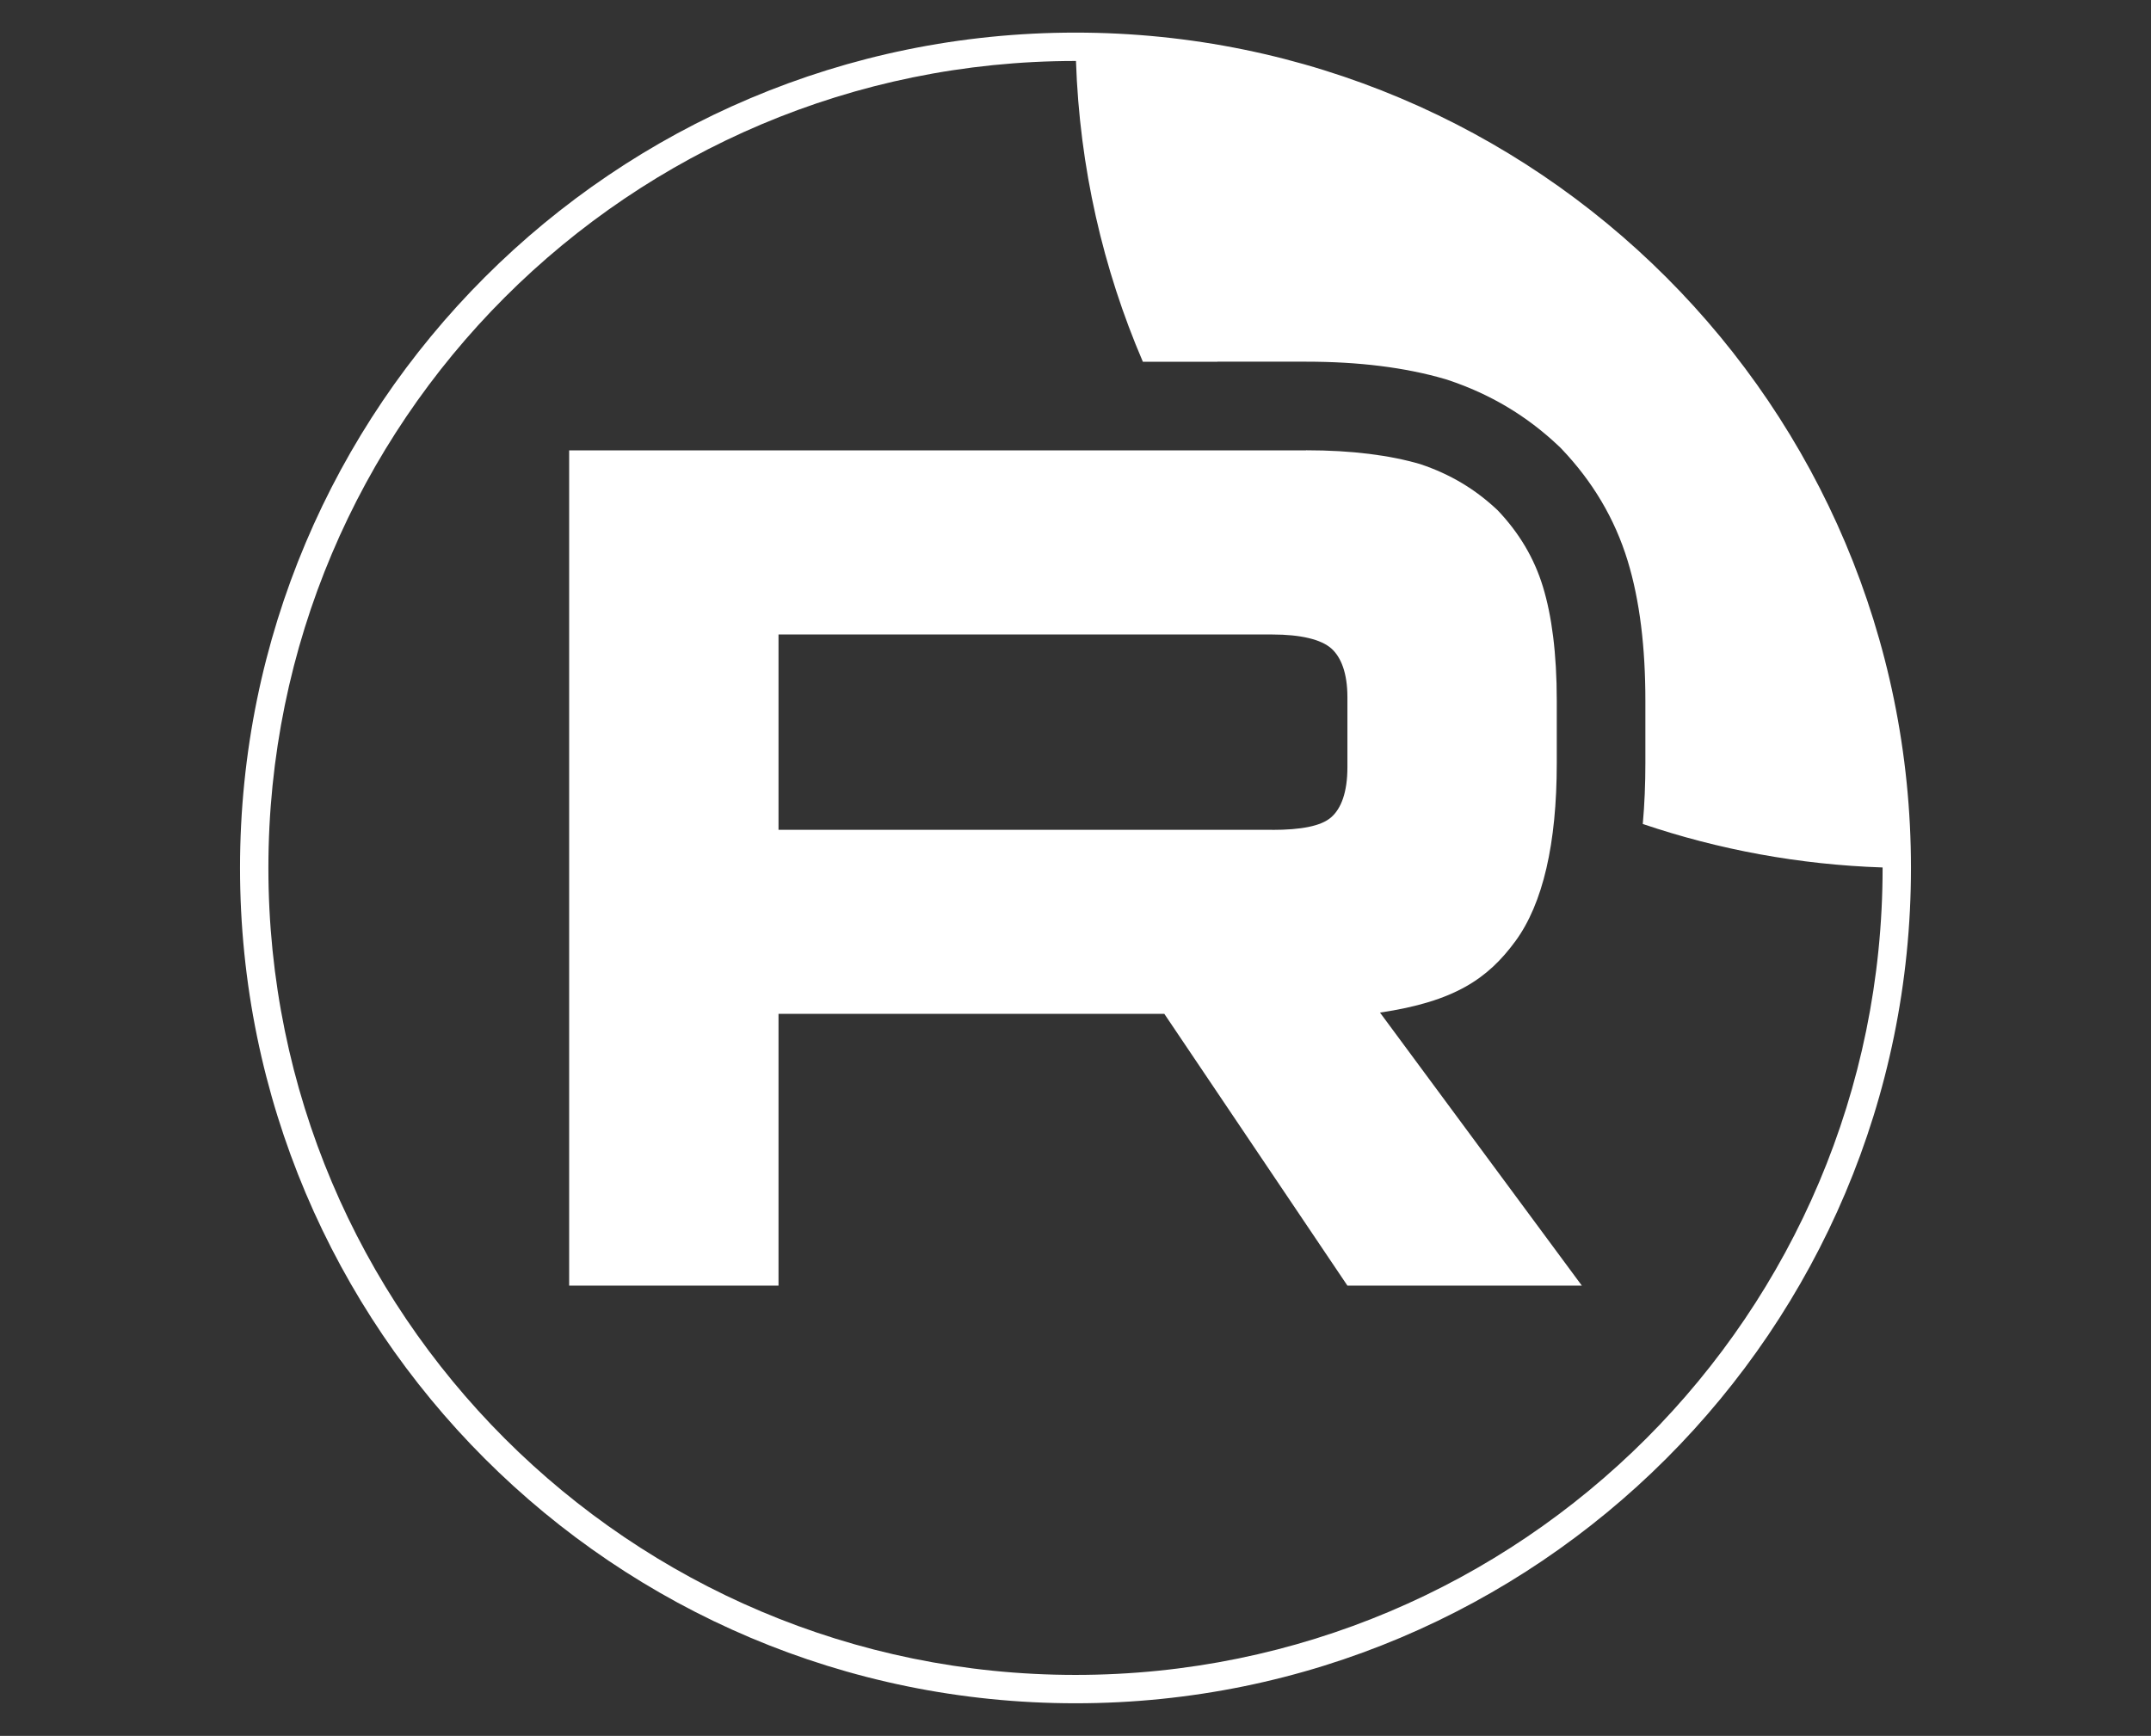
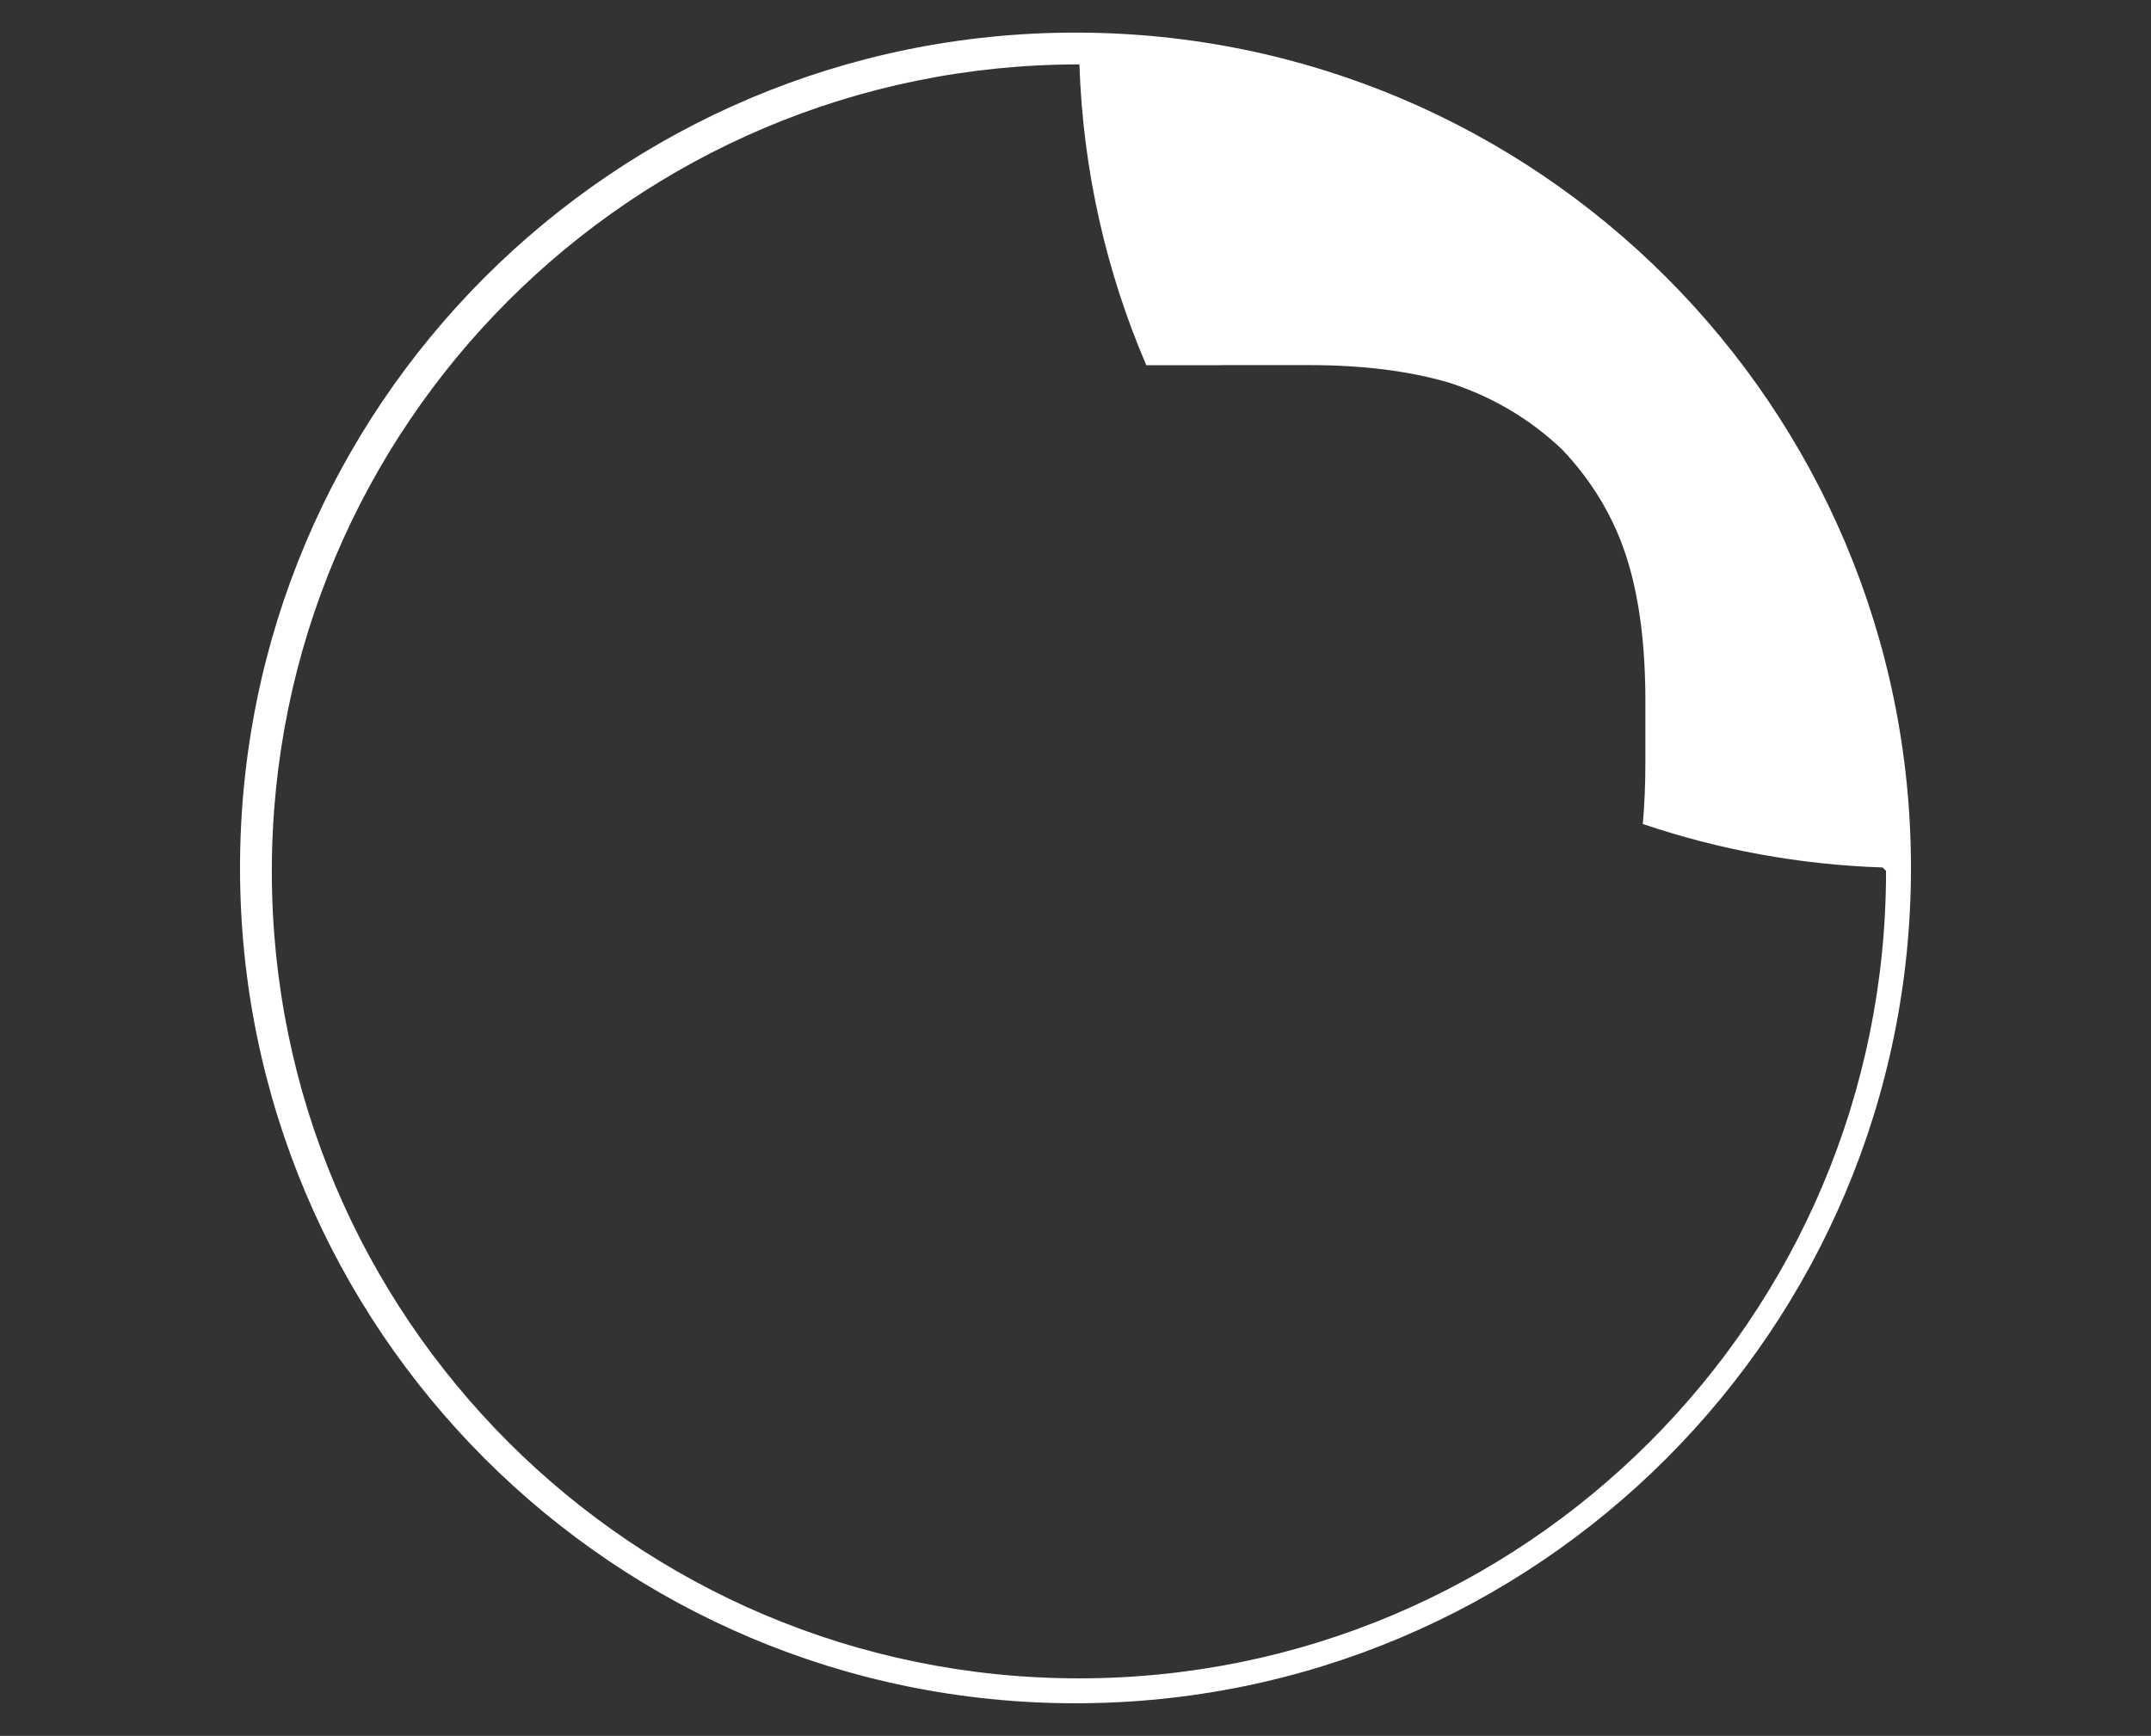
<svg xmlns="http://www.w3.org/2000/svg" xml:space="preserve" width="118.533mm" height="95.673mm" version="1.1" style="shape-rendering:geometricPrecision; text-rendering:geometricPrecision; image-rendering:optimizeQuality; fill-rule:evenodd; clip-rule:evenodd" viewBox="0 0 11853.32 9567.32">
  <rect x="0" y="0" width="11853.32" height="9567.32" fill="#333333" stroke="none" />
  <defs>
    <style type="text/css"> .fil0 {fill:white;fill-rule:nonzero} </style>
  </defs>
  <g id="Слой_x0020_1">
    <g id="_2204870186288">
-       <path class="fil0" d="M7010.4 4573.46l-2720.34 0 0 -1076.47 2720.34 0c158.9,0 269.4,27.68 324.84,76.06 55.45,48.35 89.8,138.07 89.8,269.1l0 386.54c0,138.07 -34.35,227.76 -89.8,276.14 -55.44,48.36 -165.94,69.05 -324.84,69.05l0 -0.42zm186.64 -2091.36l-4060.66 0 0 4603.56 1153.68 0 0 -1497.73 2126.13 0 1008.85 1497.73 1291.88 0 -1112.31 -1504.77c410.11,-60.77 594.24,-186.43 746.1,-393.55 151.86,-207.1 228.03,-538.24 228.03,-980.14l0 -345.19c0,-262.1 -27.76,-469.19 -76.17,-627.93 -48.43,-158.75 -131.14,-296.82 -248.7,-420.84 -124.12,-117.4 -262.33,-200.08 -428.27,-255.47 -165.94,-48.38 -373.24,-76.09 -628.56,-76.09l0 0.42z" />
-       <path class="fil0" d="M5926.65 179.72c2542.69,0 4603.95,2061.26 4603.95,4603.96 0,2542.69 -2061.26,4603.95 -4603.95,4603.95 -2542.7,0 -4603.96,-2061.26 -4603.96,-4603.95 0,-2542.7 2061.26,-4603.96 4603.96,-4603.96zm4447.61 4601.33c-460.88,-15.38 -904.59,-98.49 -1321.53,-239.7 9.91,-109.41 14.31,-221.28 14.31,-334.15l0 -345.19c0,-293.1 -30.63,-551.45 -97.39,-770.38 -72.05,-236.13 -195.52,-439.32 -361.33,-614.28l-9.2 -9.7 -9.7 -9.2c-176.62,-167.05 -376.89,-286.29 -609.21,-363.86l-8.94 -2.98 -9.02 -2.64c-221.15,-64.46 -476.49,-95.57 -765.21,-95.57l-488.3 0 0 0.4 -410.9 0c-219.48,-511.45 -348.98,-1070.66 -368.57,-1657.73l-2.62 -0.03c-2456.37,0 -4447.64,1991.27 -4447.64,4447.64 0,2456.36 1991.27,4447.64 4447.64,4447.64 2456.36,0 4447.64,-1991.28 4447.64,-4447.64l-0.03 -2.63z" />
+       <path class="fil0" d="M5926.65 179.72c2542.69,0 4603.95,2061.26 4603.95,4603.96 0,2542.69 -2061.26,4603.95 -4603.95,4603.95 -2542.7,0 -4603.96,-2061.26 -4603.96,-4603.95 0,-2542.7 2061.26,-4603.96 4603.96,-4603.96zm4447.61 4601.33c-460.88,-15.38 -904.59,-98.49 -1321.53,-239.7 9.91,-109.41 14.31,-221.28 14.31,-334.15l0 -345.19c0,-293.1 -30.63,-551.45 -97.39,-770.38 -72.05,-236.13 -195.52,-439.32 -361.33,-614.28c-176.62,-167.05 -376.89,-286.29 -609.21,-363.86l-8.94 -2.98 -9.02 -2.64c-221.15,-64.46 -476.49,-95.57 -765.21,-95.57l-488.3 0 0 0.4 -410.9 0c-219.48,-511.45 -348.98,-1070.66 -368.57,-1657.73l-2.62 -0.03c-2456.37,0 -4447.64,1991.27 -4447.64,4447.64 0,2456.36 1991.27,4447.64 4447.64,4447.64 2456.36,0 4447.64,-1991.28 4447.64,-4447.64l-0.03 -2.63z" />
    </g>
  </g>
</svg>